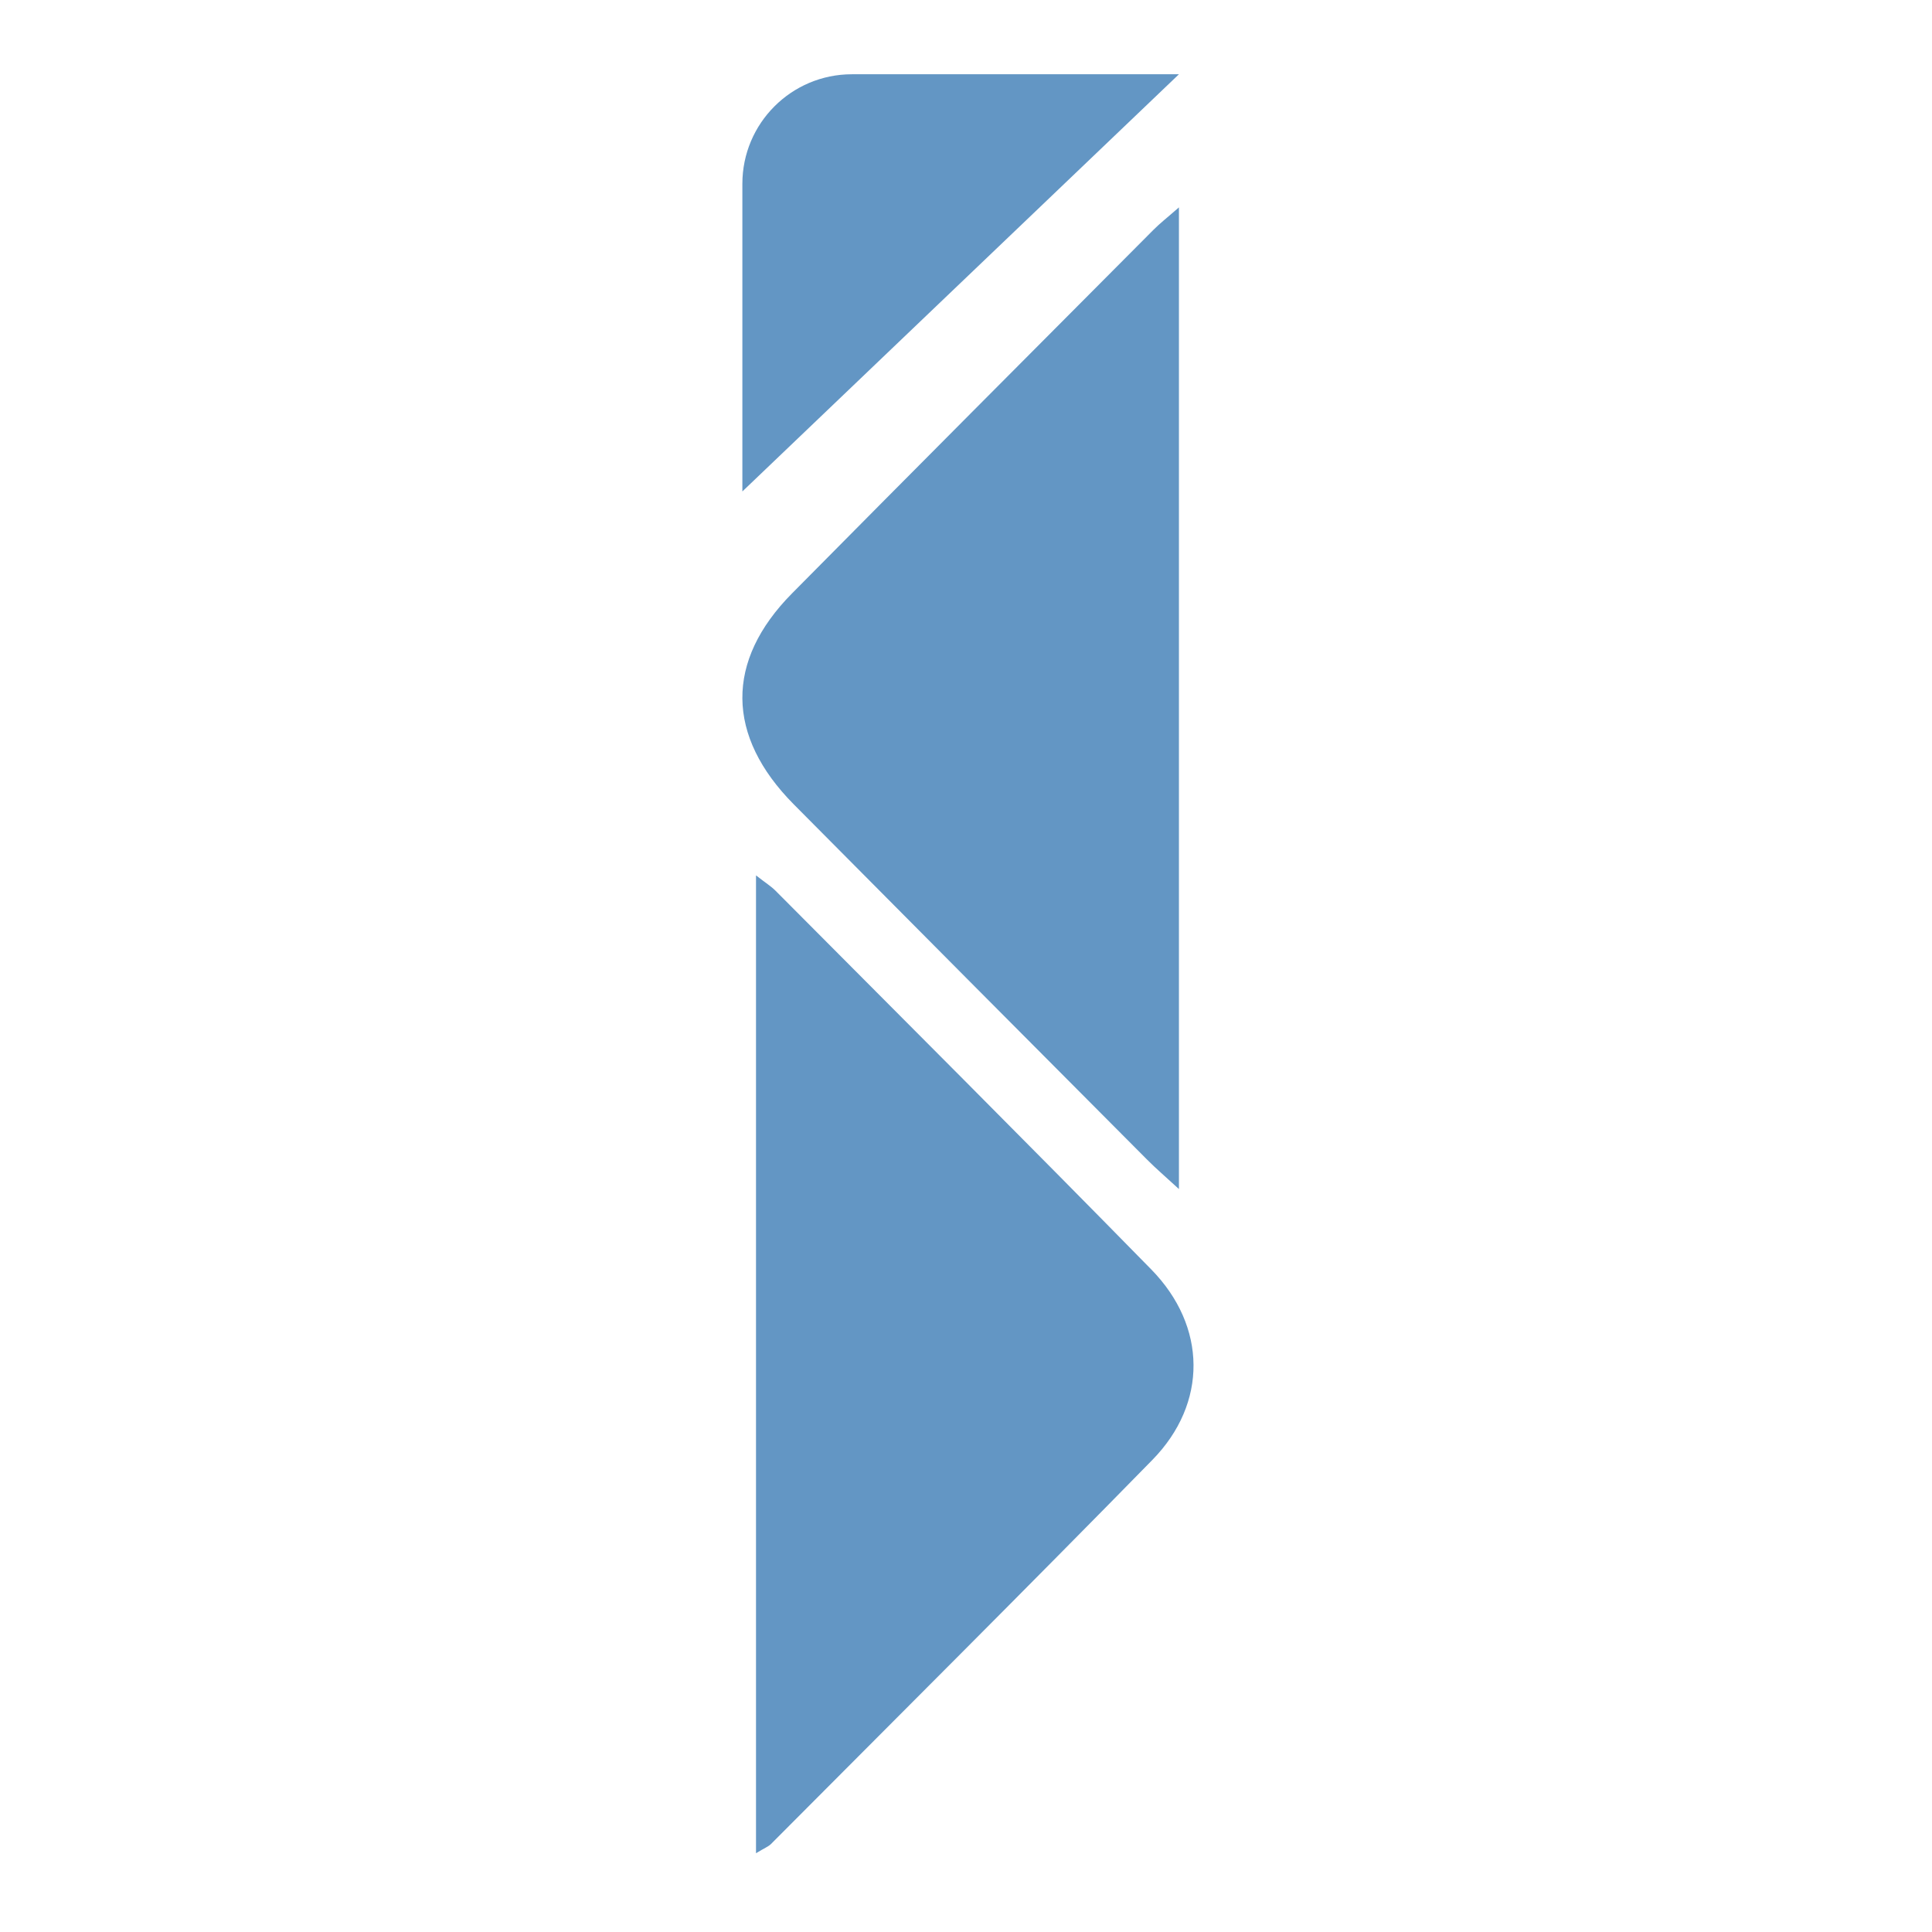
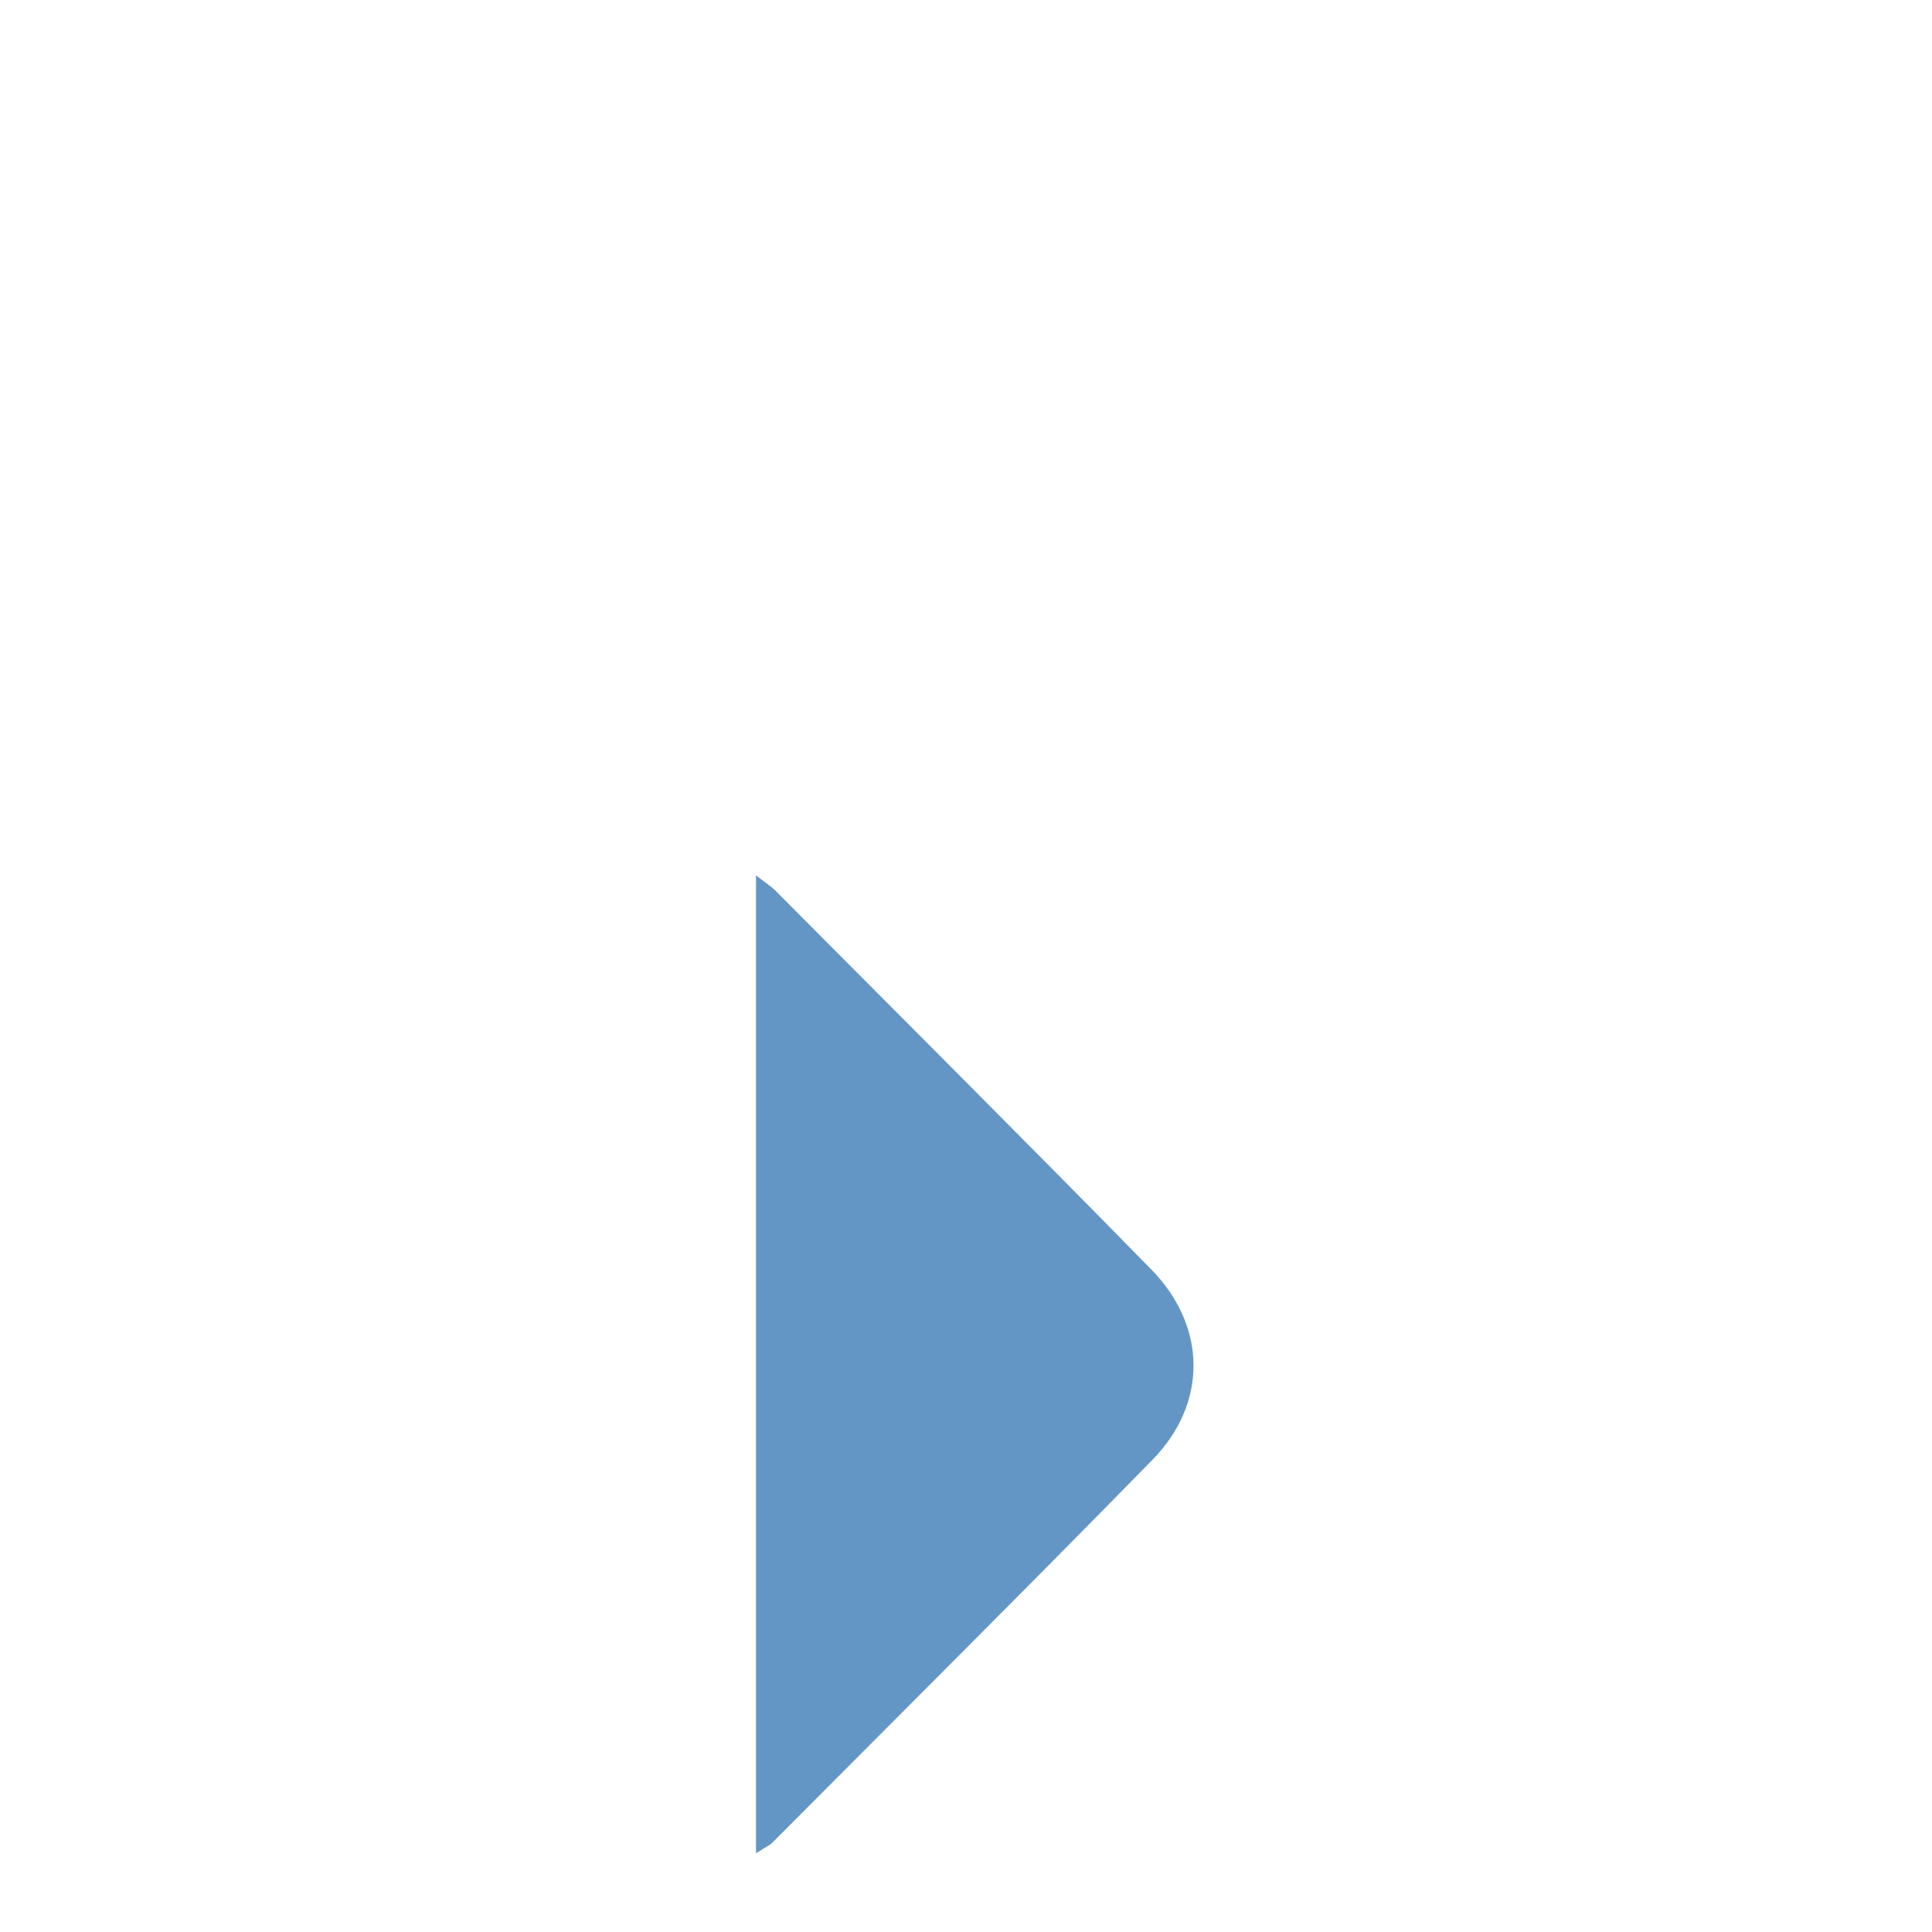
<svg xmlns="http://www.w3.org/2000/svg" width="192" zoomAndPan="magnify" viewBox="0 0 144 144" height="192" preserveAspectRatio="xMidYMid meet" version="1.0">
-   <path fill="#6396c4" d="M 56.348 138.129 L 56.348 65.246 C 57.051 65.797 57.465 66.051 57.801 66.387 C 67.145 75.781 76.527 85.145 85.805 94.613 C 89.965 98.859 90.023 104.59 85.895 108.809 C 76.488 118.418 66.957 127.906 57.469 137.438 C 57.273 137.637 56.98 137.742 56.348 138.129 " fill-opacity="1" fill-rule="nonzero" />
-   <path fill="#6396c4" d="M 87.871 88.625 C 86.871 87.703 86.152 87.094 85.492 86.426 C 76.711 77.609 67.93 68.789 59.164 59.953 C 54.109 54.855 54.047 49.27 59.027 44.234 C 67.988 35.176 76.988 26.156 85.977 17.125 C 86.453 16.645 86.992 16.227 87.871 15.457 Z M 87.871 88.625 " fill-opacity="1" fill-rule="nonzero" />
-   <path fill="#6396c4" d="M 87.871 5.535 L 63.496 5.535 C 58.988 5.535 55.332 9.191 55.332 13.699 L 55.332 36.629 Z M 87.871 5.535 " fill-opacity="1" fill-rule="nonzero" />
+   <path fill="#6396c4" d="M 56.348 138.129 L 56.348 65.246 C 57.051 65.797 57.465 66.051 57.801 66.387 C 67.145 75.781 76.527 85.145 85.805 94.613 C 89.965 98.859 90.023 104.59 85.895 108.809 C 76.488 118.418 66.957 127.906 57.469 137.438 " fill-opacity="1" fill-rule="nonzero" />
</svg>